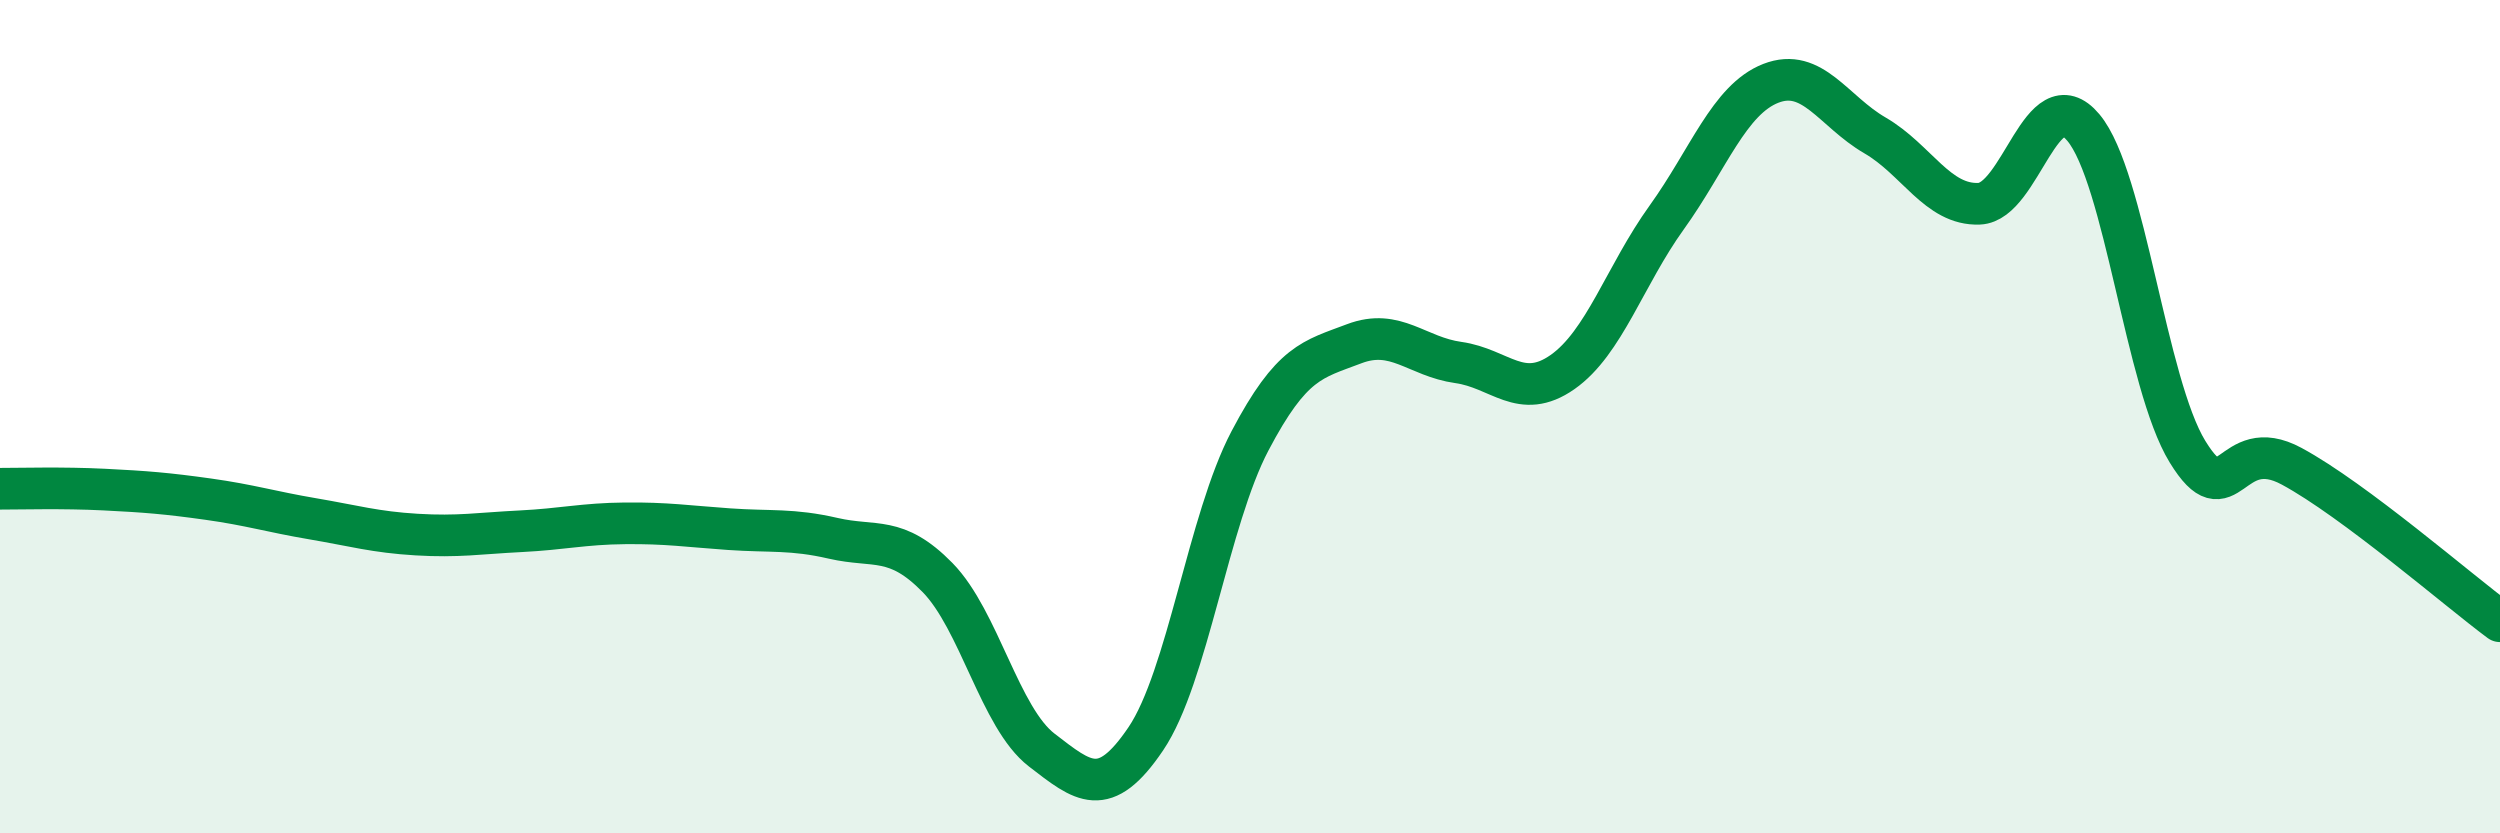
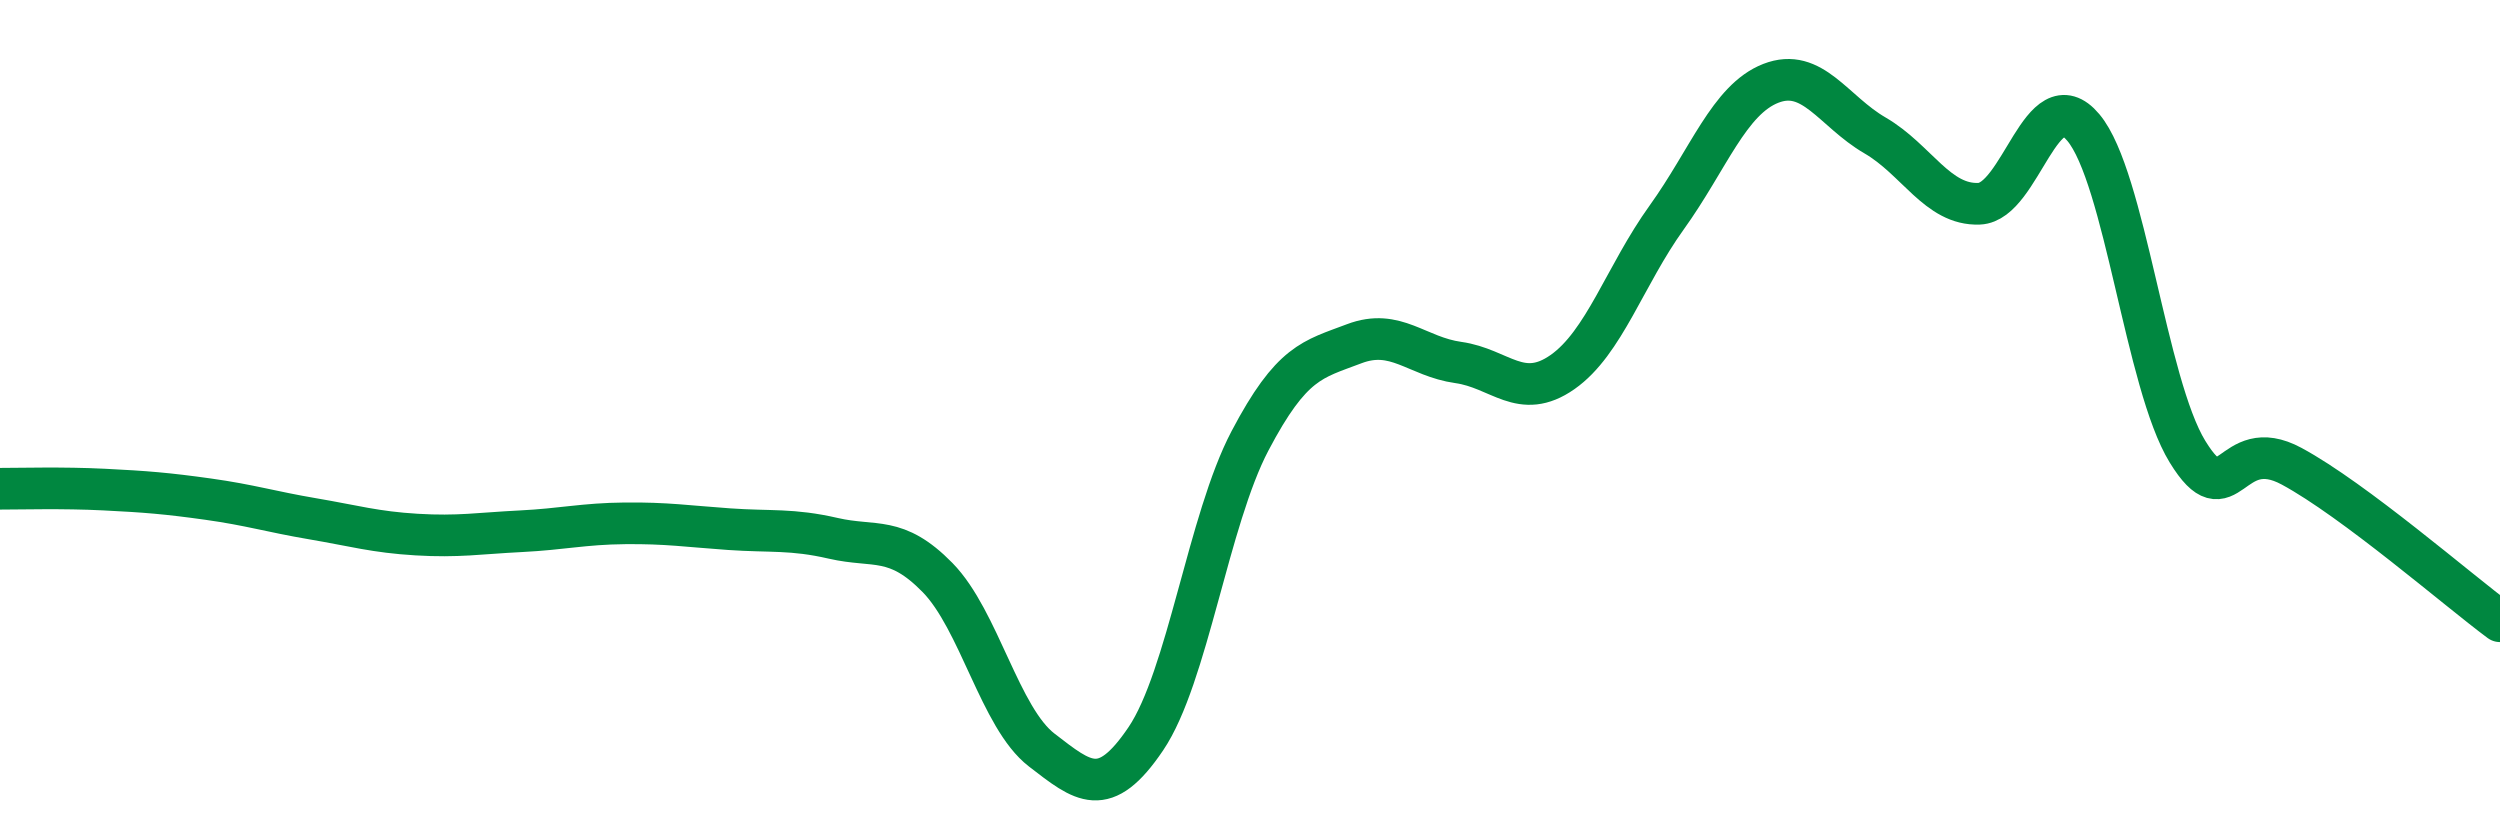
<svg xmlns="http://www.w3.org/2000/svg" width="60" height="20" viewBox="0 0 60 20">
-   <path d="M 0,11.73 C 0.5,11.73 1.5,11.7 2.5,11.75 C 3.5,11.8 4,11.84 5,11.98 C 6,12.12 6.5,12.28 7.5,12.45 C 8.5,12.62 9,12.77 10,12.83 C 11,12.89 11.5,12.8 12.5,12.75 C 13.5,12.7 14,12.57 15,12.56 C 16,12.55 16.5,12.63 17.5,12.7 C 18.5,12.77 19,12.69 20,12.92 C 21,13.15 21.5,12.84 22.5,13.86 C 23.5,14.88 24,17.23 25,18 C 26,18.77 26.5,19.21 27.5,17.73 C 28.5,16.25 29,12.48 30,10.58 C 31,8.68 31.5,8.63 32.5,8.25 C 33.5,7.87 34,8.56 35,8.7 C 36,8.84 36.5,9.63 37.5,8.93 C 38.5,8.23 39,6.61 40,5.22 C 41,3.83 41.5,2.39 42.5,2 C 43.5,1.61 44,2.67 45,3.25 C 46,3.83 46.5,4.93 47.5,4.89 C 48.5,4.85 49,1.87 50,3.06 C 51,4.25 51.5,9.21 52.5,10.84 C 53.5,12.47 53.5,10.38 55,11.19 C 56.5,12 59,14.17 60,14.91L60 20L0 20Z" fill="#008740" opacity="0.1" stroke-linecap="round" stroke-linejoin="round" />
  <path d="M 0,11.73 C 0.5,11.73 1.5,11.7 2.5,11.75 C 3.5,11.8 4,11.84 5,11.98 C 6,12.12 6.5,12.28 7.5,12.45 C 8.5,12.62 9,12.77 10,12.83 C 11,12.89 11.5,12.8 12.5,12.75 C 13.5,12.7 14,12.57 15,12.56 C 16,12.55 16.5,12.63 17.5,12.7 C 18.5,12.77 19,12.69 20,12.92 C 21,13.15 21.5,12.84 22.5,13.86 C 23.5,14.88 24,17.23 25,18 C 26,18.77 26.5,19.21 27.5,17.73 C 28.5,16.25 29,12.48 30,10.58 C 31,8.68 31.5,8.63 32.5,8.25 C 33.5,7.87 34,8.56 35,8.7 C 36,8.84 36.5,9.63 37.5,8.93 C 38.5,8.23 39,6.61 40,5.22 C 41,3.83 41.5,2.39 42.5,2 C 43.5,1.61 44,2.67 45,3.25 C 46,3.83 46.5,4.93 47.5,4.89 C 48.5,4.85 49,1.87 50,3.06 C 51,4.25 51.5,9.21 52.5,10.84 C 53.5,12.47 53.5,10.38 55,11.19 C 56.5,12 59,14.17 60,14.91" stroke="#008740" stroke-width="1" fill="none" stroke-linecap="round" stroke-linejoin="round" />
</svg>